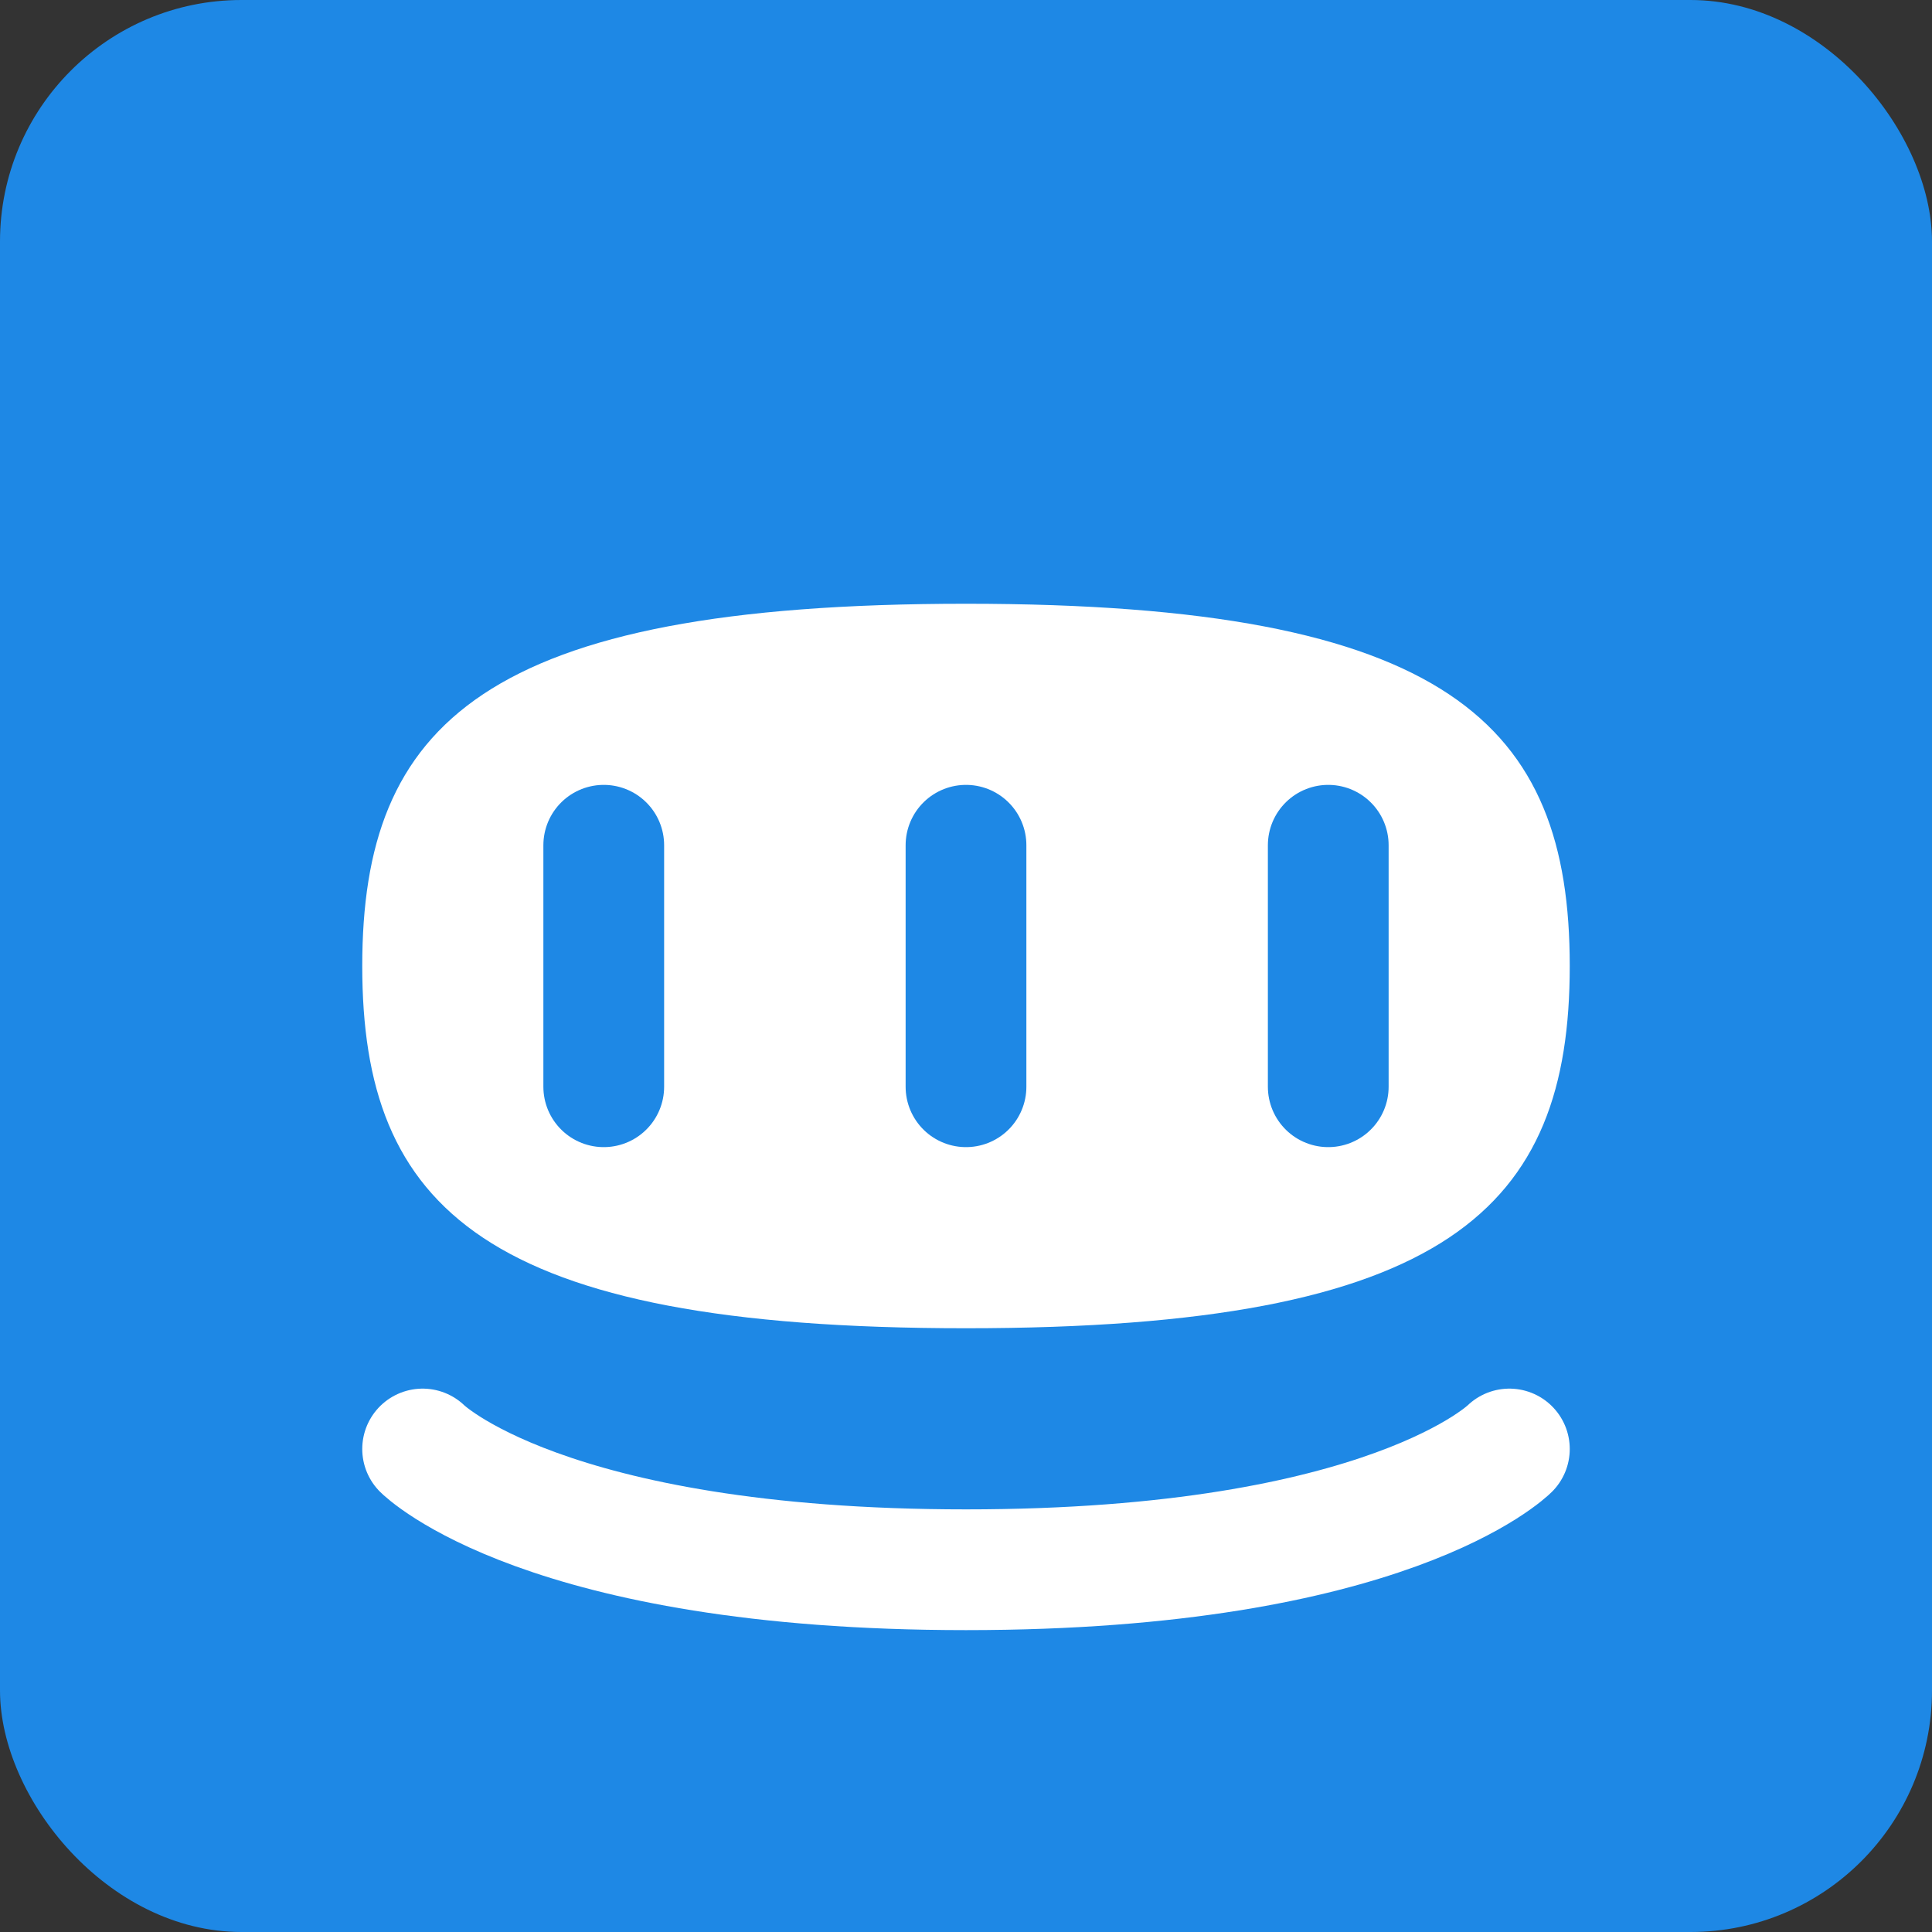
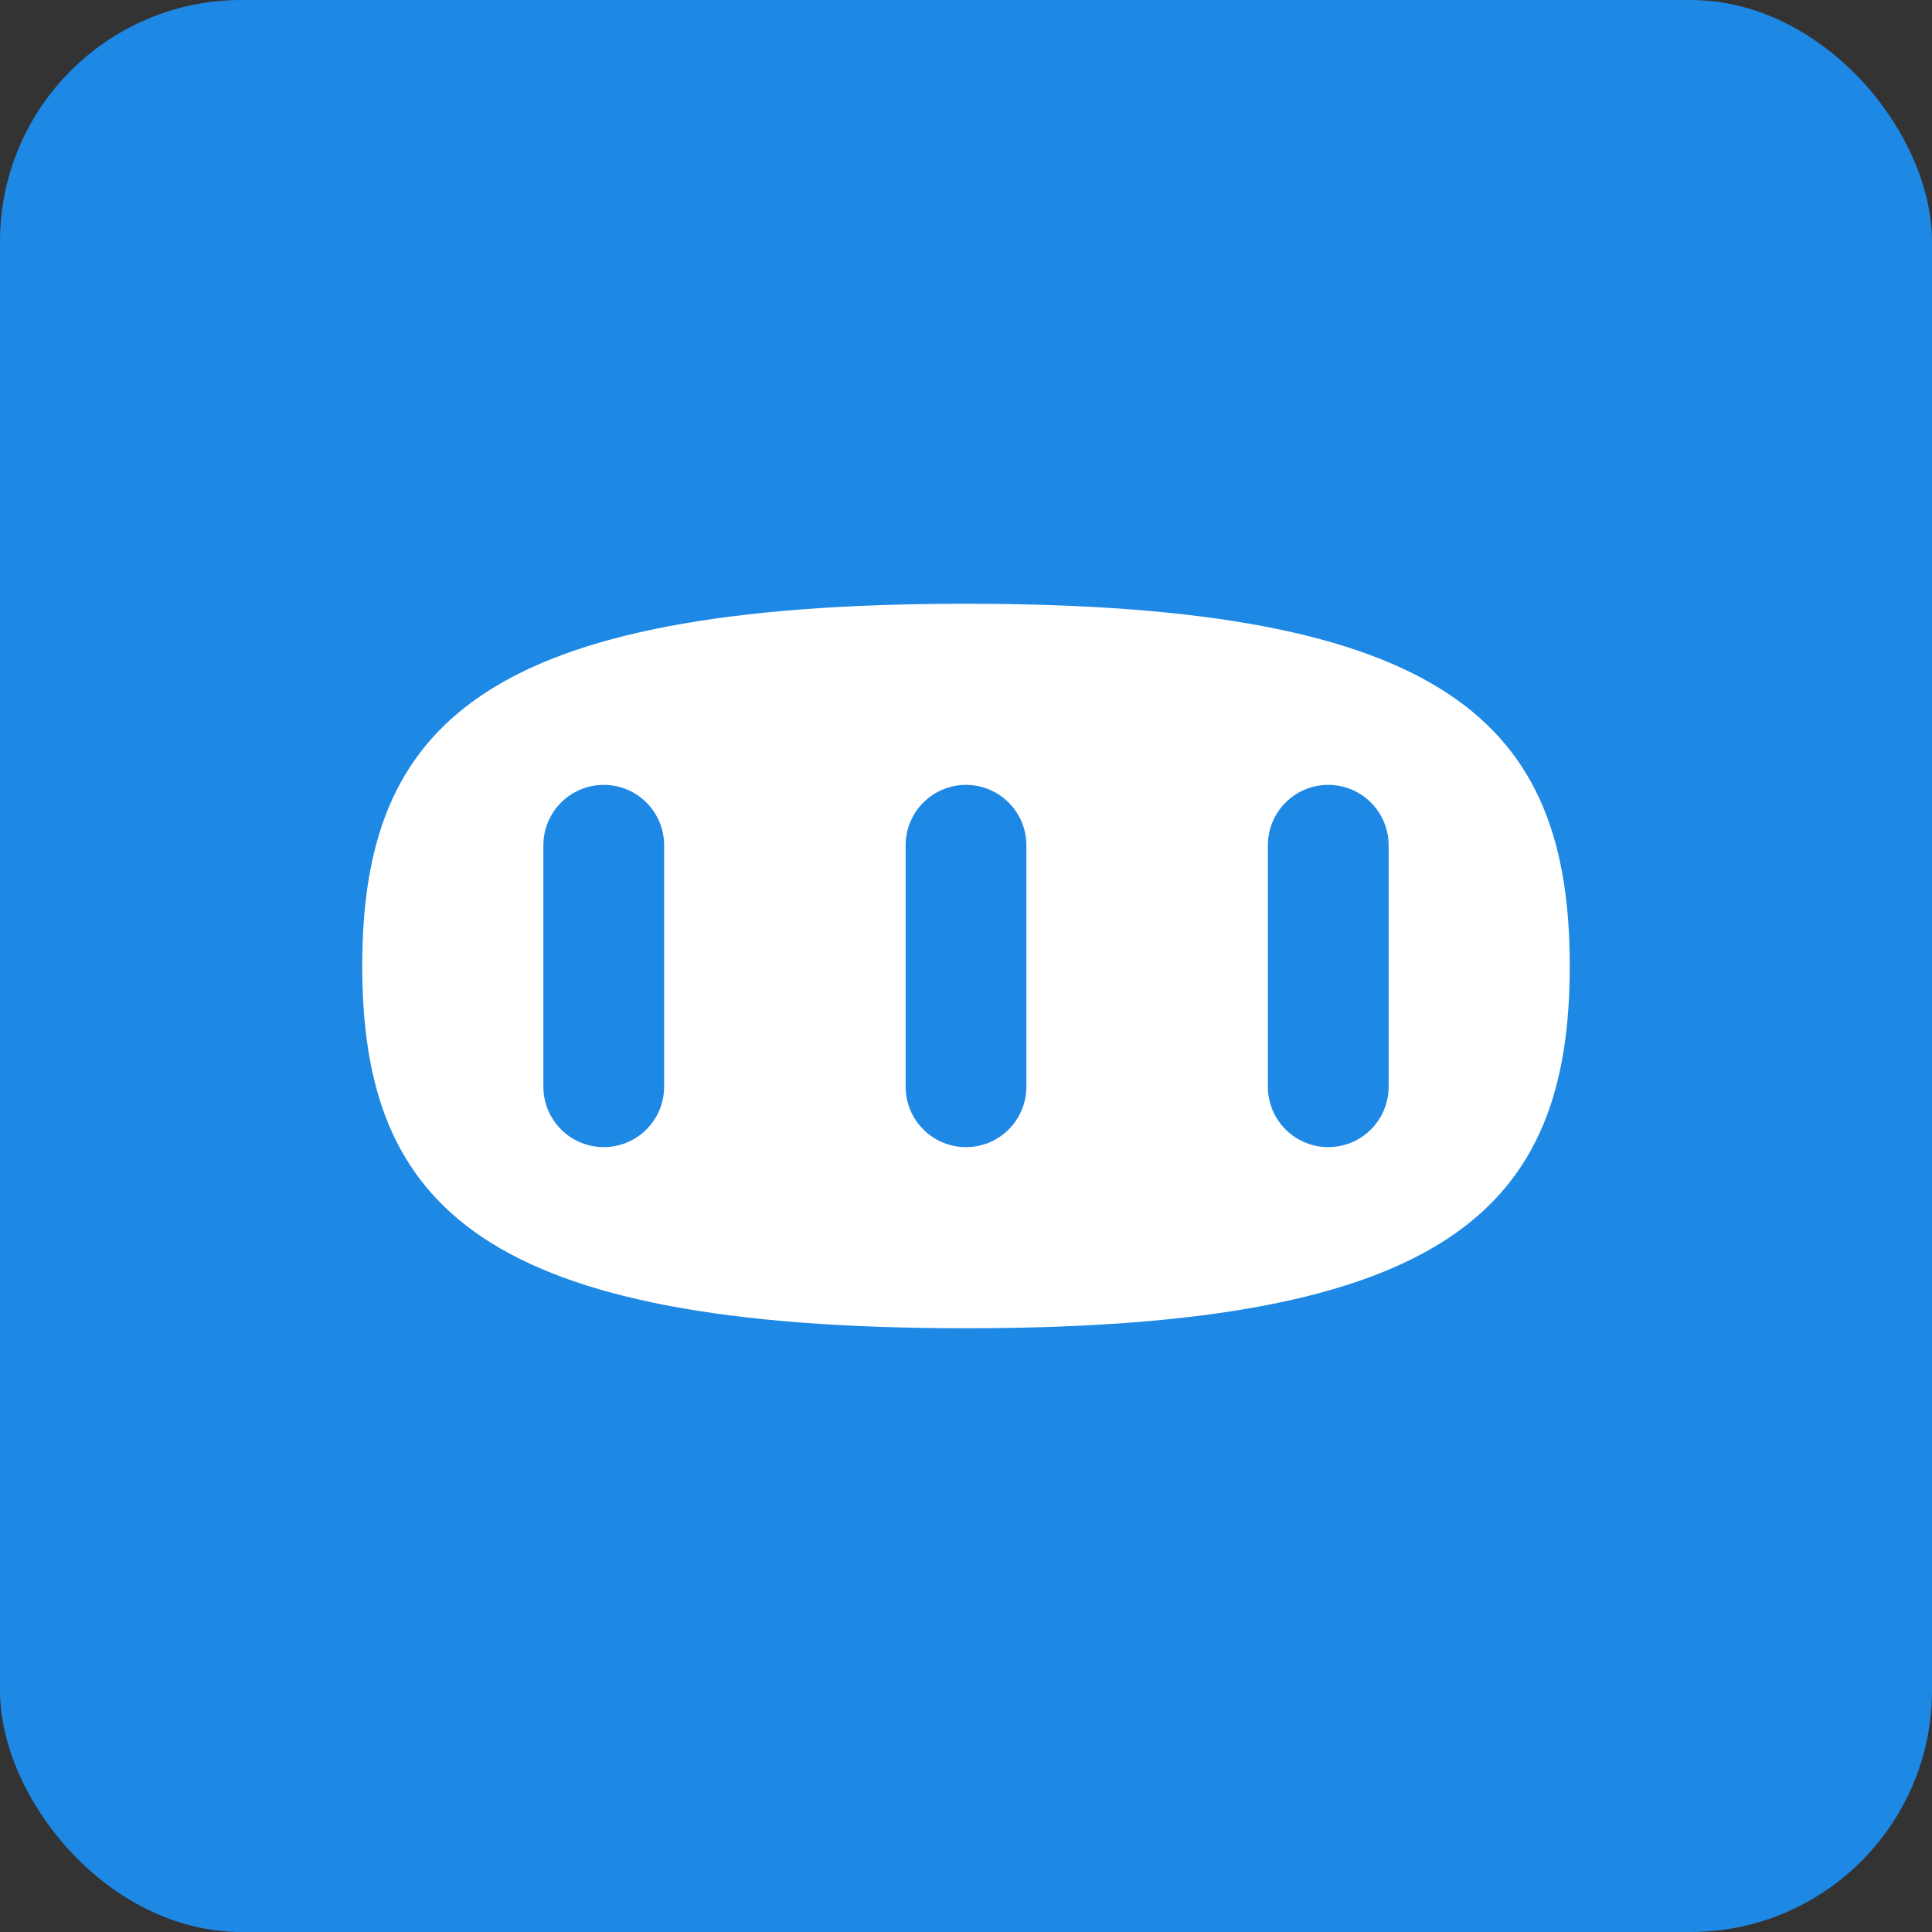
<svg xmlns="http://www.w3.org/2000/svg" width="32" height="32" viewBox="0 0 32 32" fill="none">
  <rect x="0" y="0" width="32" height="32" fill="#333333" stroke="none" />
  <rect width="32" height="32" rx="4" fill="#1e88e5" />
-   <path d="M6 16 C 6 12, 8 10, 16 10 C 24 10, 26 12, 26 16 C 26 20, 24 22, 16 22 C 8 22, 6 20, 6 16 Z" fill="#ffffff" />
+   <path d="M6 16 C 6 12, 8 10, 16 10 C 24 10, 26 12, 26 16 C 26 20, 24 22, 16 22 C 8 22, 6 20, 6 16 " fill="#ffffff" />
  <path d="M10 14 L 10 18 M 16 14 L 16 18 M 22 14 L 22 18" stroke="#1e88e5" stroke-width="2" stroke-linecap="round" />
-   <path d="M7 24 C 7 24, 9 26, 16 26 C 23 26, 25 24, 25 24" stroke="#ffffff" stroke-width="2" stroke-linecap="round" />
</svg>